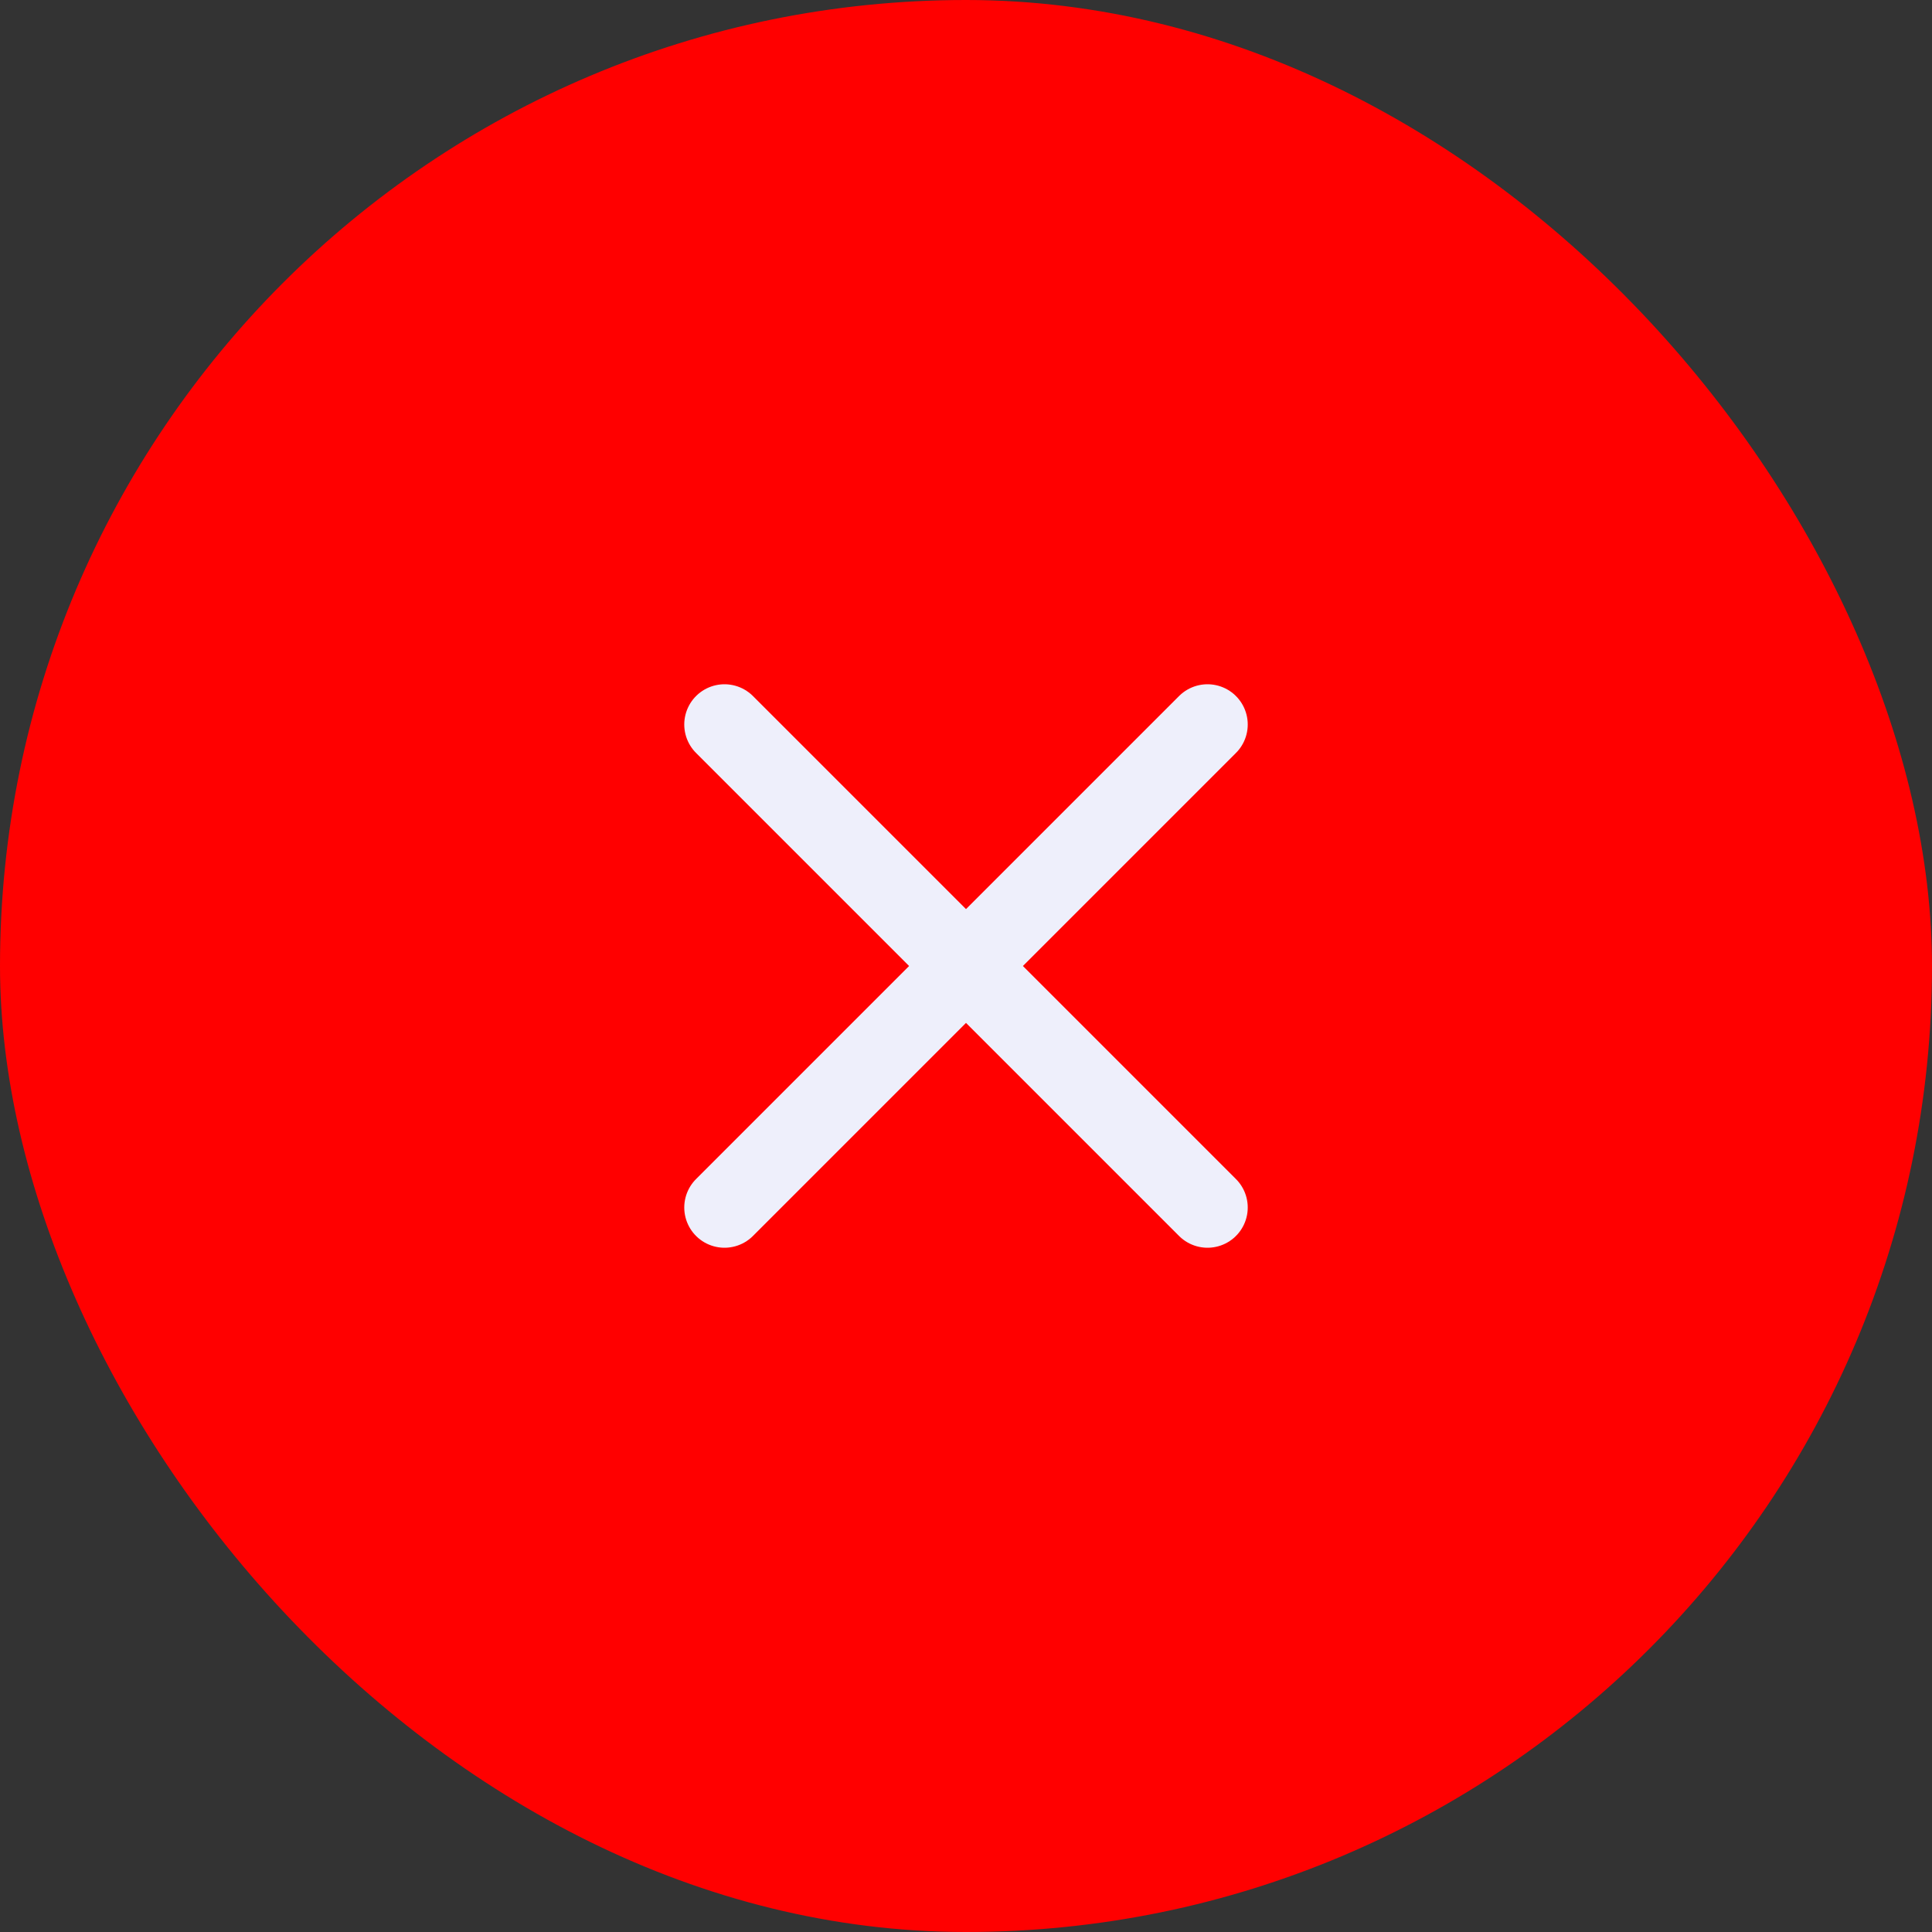
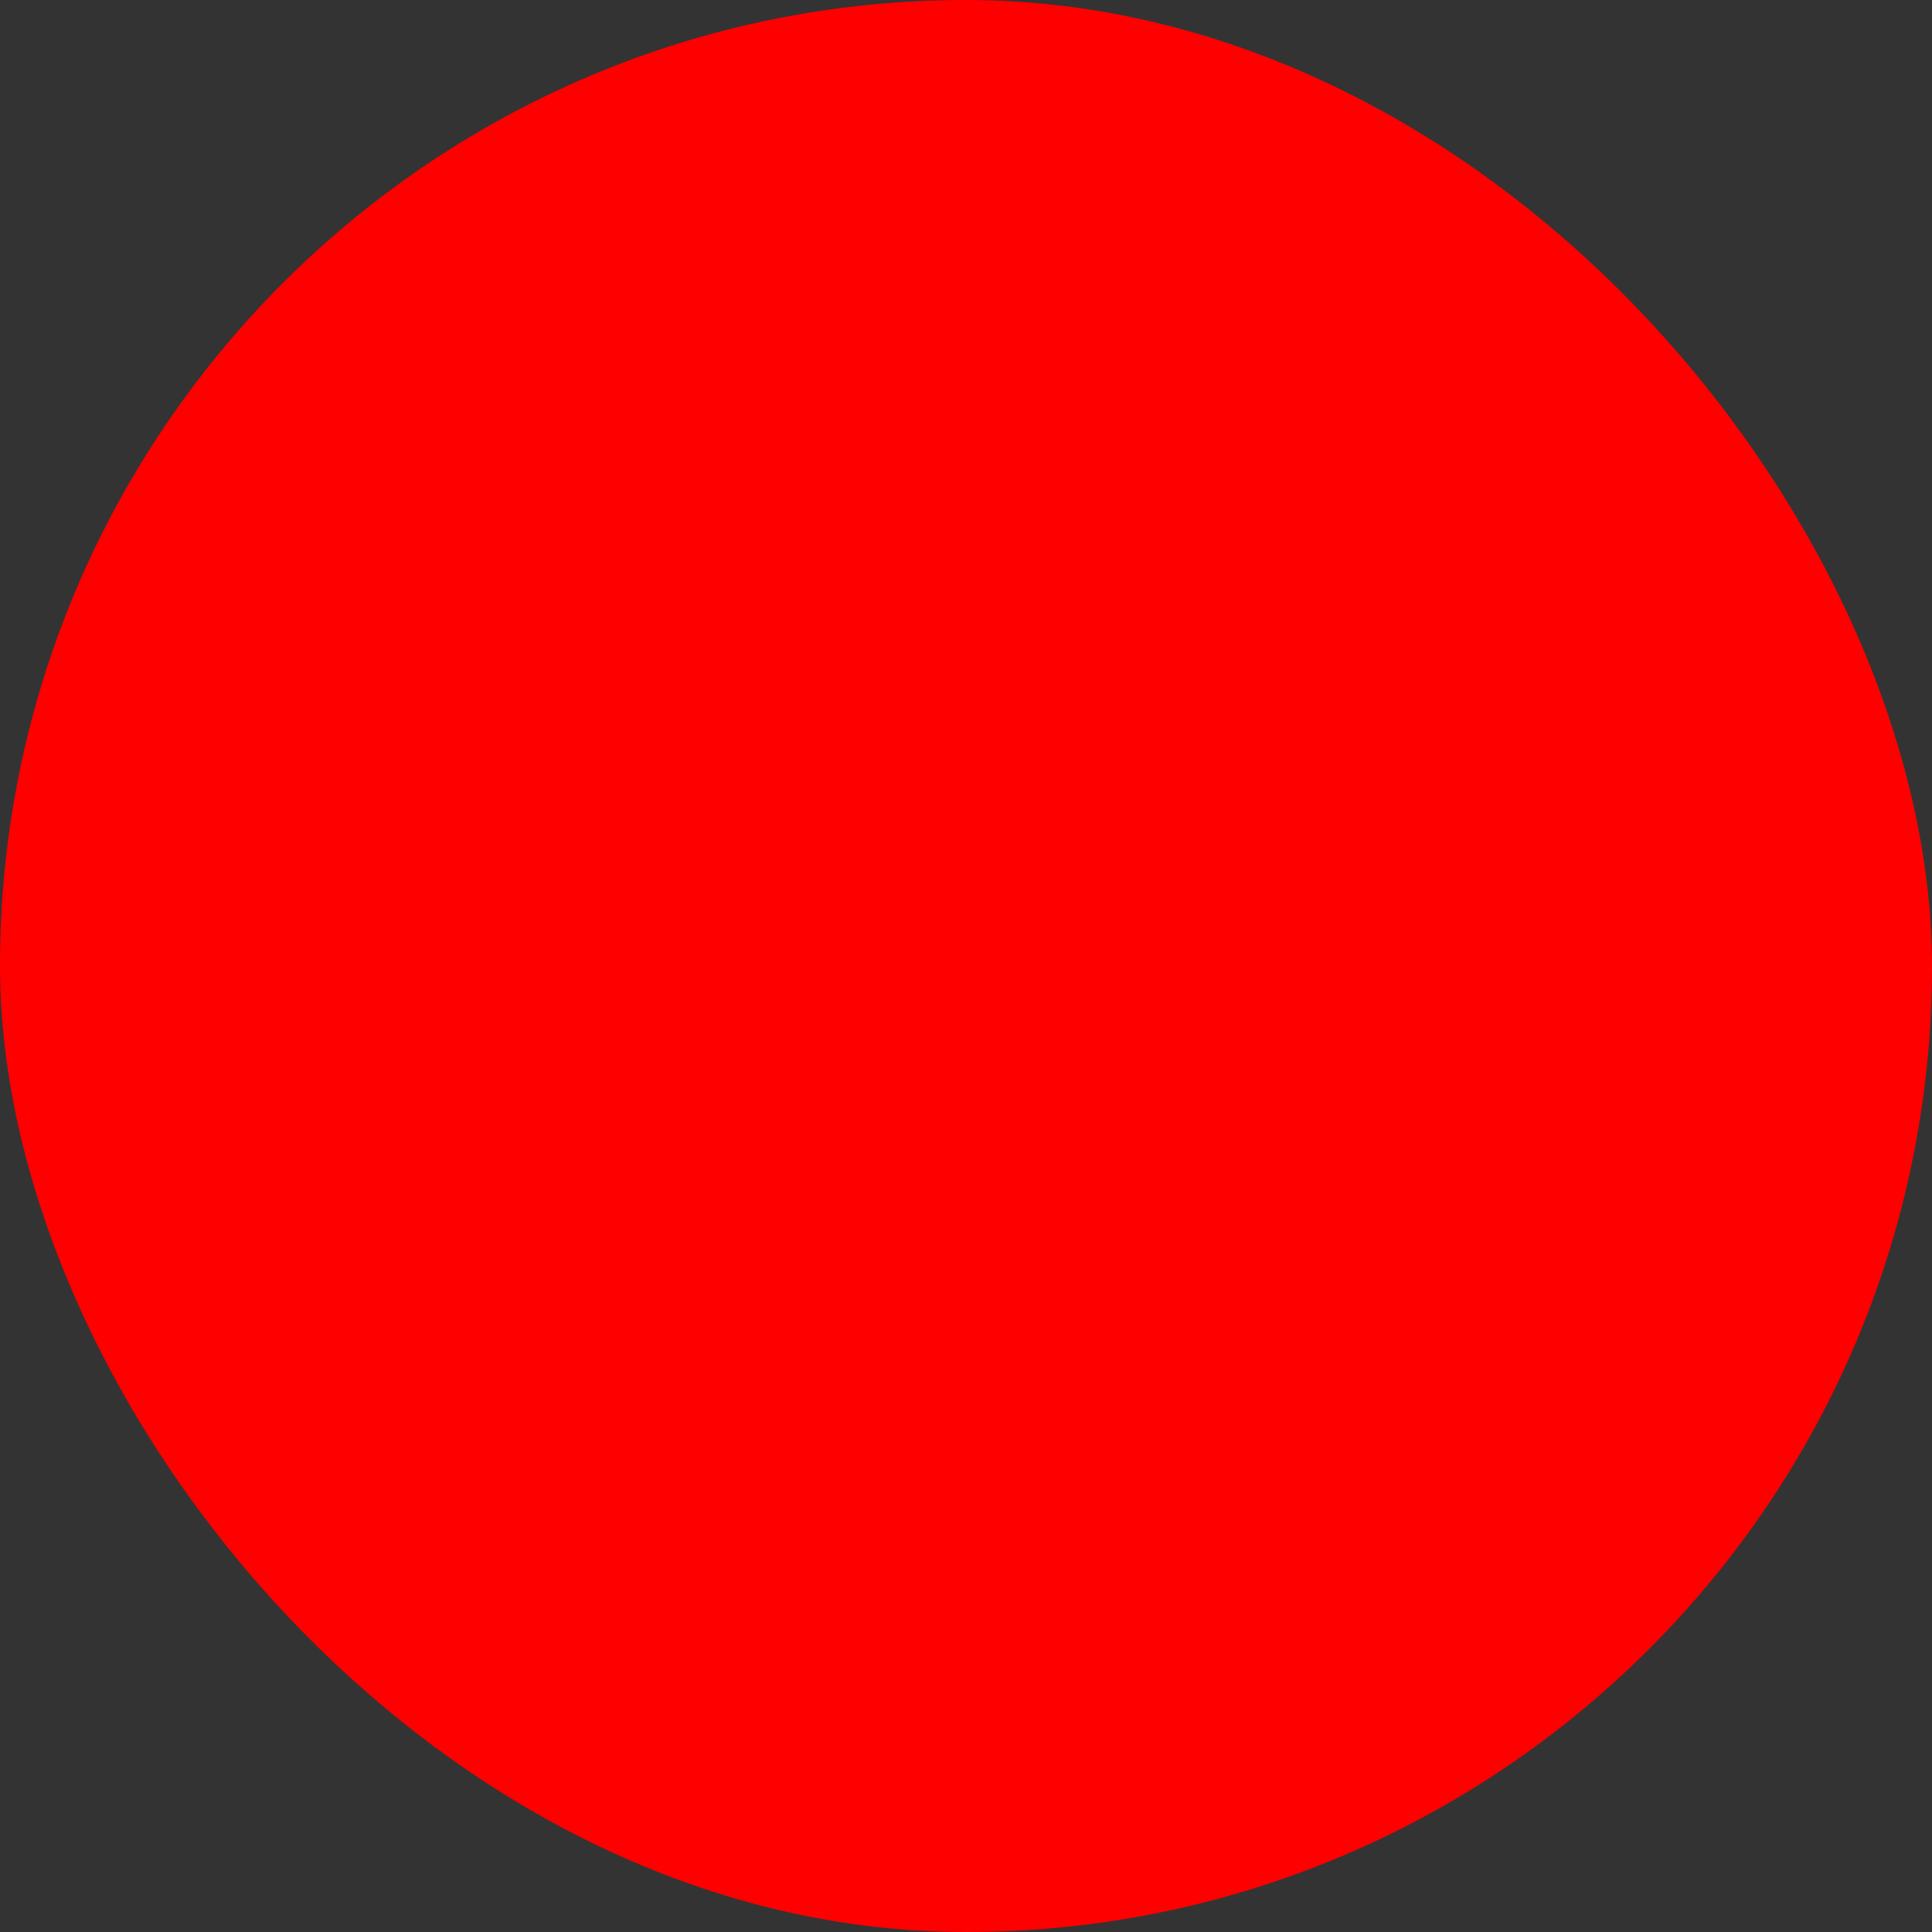
<svg xmlns="http://www.w3.org/2000/svg" width="32" height="32" viewBox="0 0 32 32" fill="none">
  <rect x="0" y="0" width="32" height="32" fill="#333333" stroke="none" />
  <rect width="32" height="32" rx="16" fill="#FF0000" />
-   <path d="M20 12L12 20M12 12L20 20" stroke="#EEEFFB" stroke-width="1.333" stroke-linecap="round" stroke-linejoin="round" />
</svg>